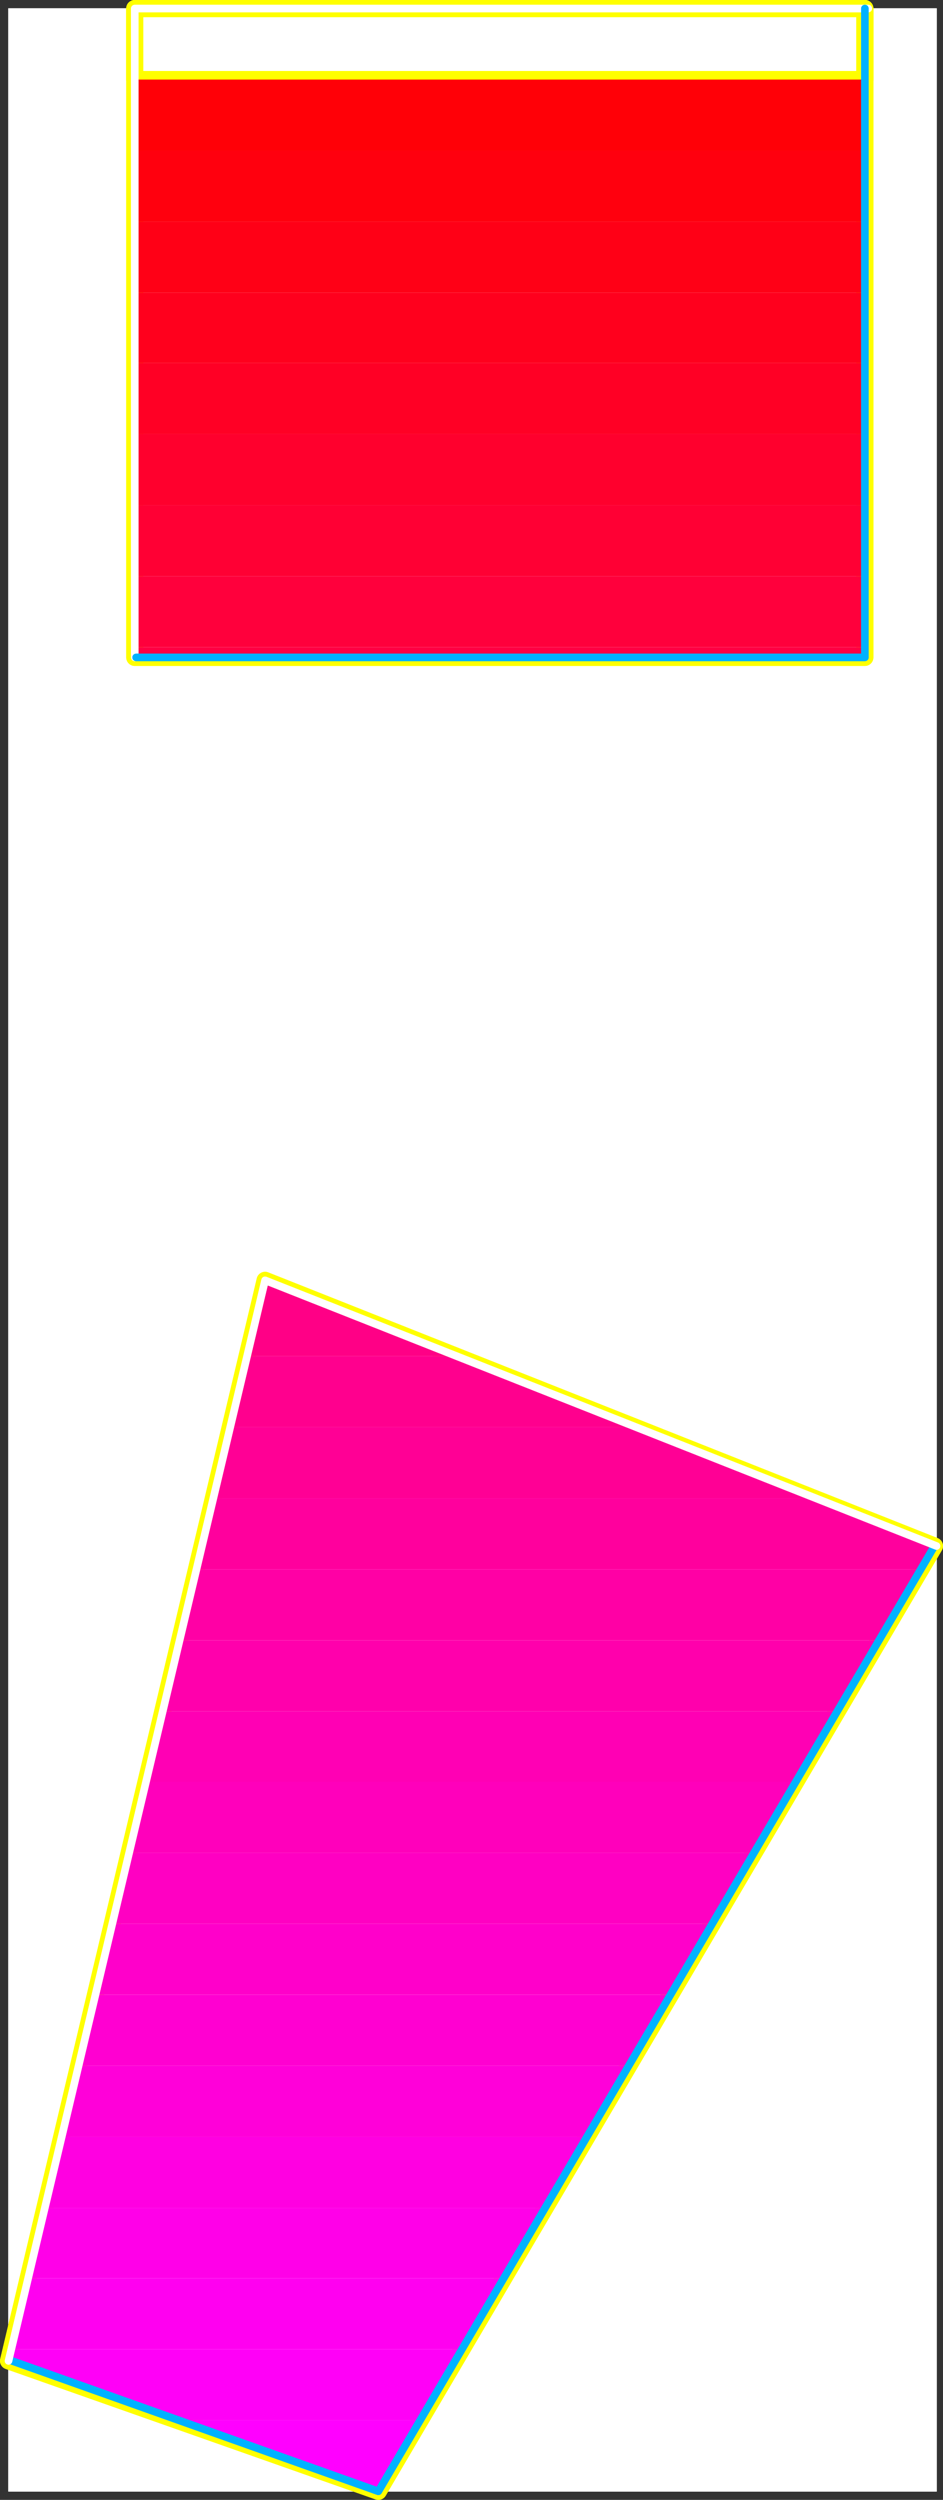
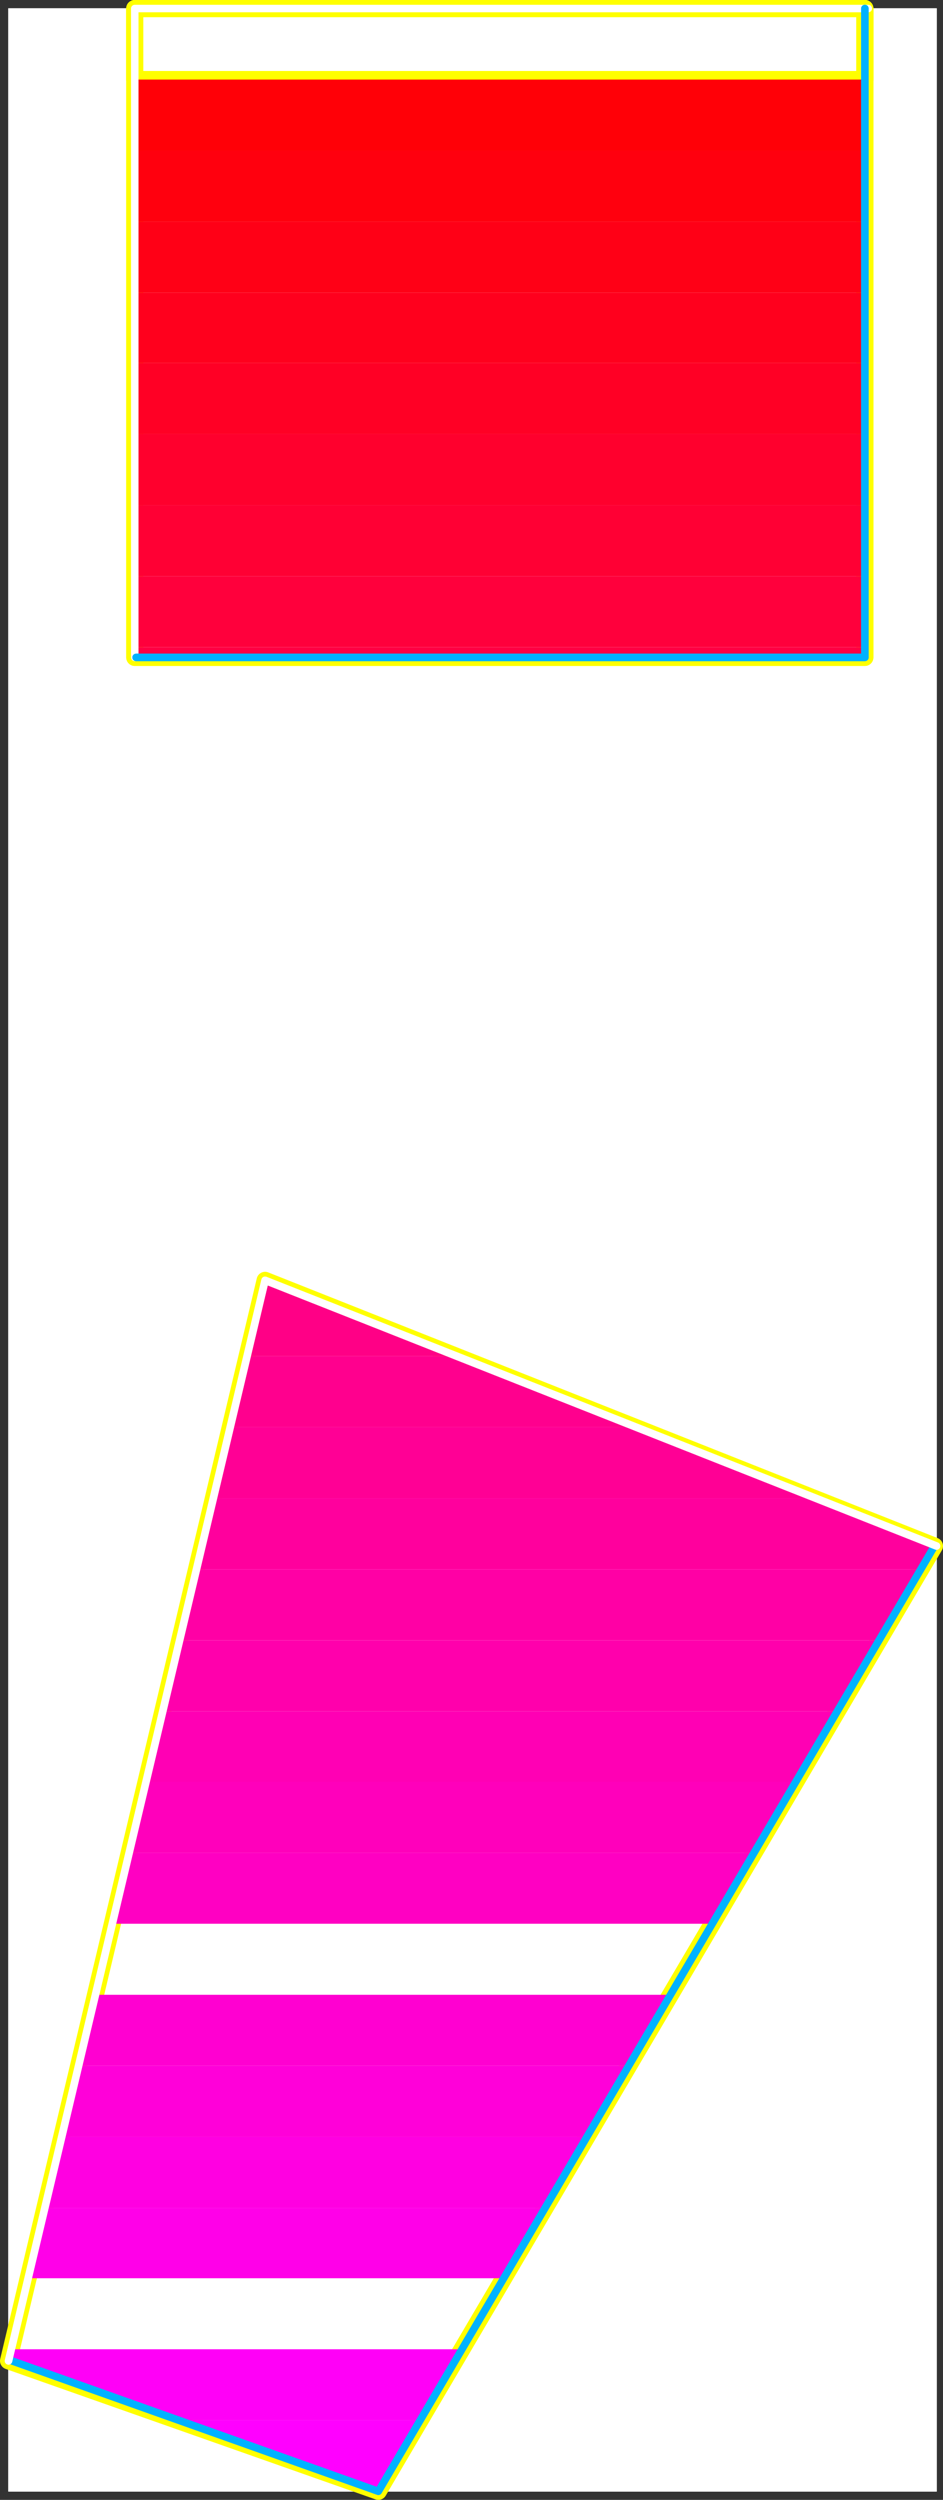
<svg xmlns="http://www.w3.org/2000/svg" xmlns:ns1="http://sodipodi.sourceforge.net/DTD/sodipodi-0.dtd" xmlns:ns2="http://www.inkscape.org/namespaces/inkscape" version="1.0" width="59.07mm" height="156.48mm" id="svg42" ns1:docname="Sleek Extended Punc 11.wmf">
  <rect width="100%" height="100%" fill="#333333" stroke="none" />
  <ns1:namedview id="namedview42" pagecolor="#ffffff" bordercolor="#000000" borderopacity="0.25" ns2:showpageshadow="2" ns2:pageopacity="0.0" ns2:pagecheckerboard="0" ns2:deskcolor="#d1d1d1" ns2:document-units="mm" />
  <defs id="defs1">
    <pattern id="WMFhbasepattern" patternUnits="userSpaceOnUse" width="6" height="6" x="0" y="0" />
  </defs>
  <path style="fill:#ffffff;fill-opacity:1;fill-rule:evenodd;stroke:#ffffff;stroke-width:0.162px;stroke-linecap:round;stroke-linejoin:round;stroke-miterlimit:4;stroke-dasharray:none;stroke-opacity:1" d="M 2.019,2.019 V 589.403 H 221.72 V 2.019 v 0 z" id="path1" />
  <path style="fill:none;stroke:#ffff00;stroke-width:4.039px;stroke-linecap:round;stroke-linejoin:round;stroke-miterlimit:4;stroke-dasharray:none;stroke-opacity:1" d="M 204.758,155.531 V 2.019 H 31.905 V 155.531 H 204.758" id="path2" />
  <path style="fill:none;stroke:#ffff00;stroke-width:4.039px;stroke-linecap:round;stroke-linejoin:round;stroke-miterlimit:4;stroke-dasharray:none;stroke-opacity:1" d="M 204.758,155.531 V 2.019 H 31.905 V 155.531 H 204.758" id="path3" />
-   <path style="fill:none;stroke:#ffff00;stroke-width:4.039px;stroke-linecap:round;stroke-linejoin:round;stroke-miterlimit:4;stroke-dasharray:none;stroke-opacity:1" d="M 221.236,365.761 62.76,302.902 2.019,558.539 89.577,589.403 221.236,365.761" id="path4" />
  <path style="fill:none;stroke:#ffff00;stroke-width:4.039px;stroke-linecap:round;stroke-linejoin:round;stroke-miterlimit:4;stroke-dasharray:none;stroke-opacity:1" d="M 221.236,365.761 62.76,302.902 2.019,558.539 89.577,589.403 221.236,365.761" id="path5" />
  <path style="fill:none;stroke:#ffff00;stroke-width:4.039px;stroke-linecap:round;stroke-linejoin:round;stroke-miterlimit:4;stroke-dasharray:none;stroke-opacity:1" d="M 204.758,2.019 V 18.825 H 31.905 V 2.019 H 204.758" id="path6" />
  <path style="fill:none;stroke:#ffff00;stroke-width:4.039px;stroke-linecap:round;stroke-linejoin:round;stroke-miterlimit:4;stroke-dasharray:none;stroke-opacity:1" d="M 204.758,2.019 V 18.825 H 31.905 V 2.019 H 204.758" id="path7" />
  <path style="fill:#ff0007;fill-opacity:1;fill-rule:evenodd;stroke:none" d="M 204.758,18.825 V 35.63 H 31.905 V 18.825 Z" id="path8" />
  <path style="fill:#ff000e;fill-opacity:1;fill-rule:evenodd;stroke:none" d="M 204.758,35.63 V 52.436 H 31.905 V 35.63 Z" id="path9" />
  <path style="fill:#ff0016;fill-opacity:1;fill-rule:evenodd;stroke:none" d="M 204.758,52.436 V 69.241 H 31.905 V 52.436 Z" id="path10" />
  <path style="fill:#ff001d;fill-opacity:1;fill-rule:evenodd;stroke:none" d="M 204.758,69.241 V 85.885 H 31.905 V 69.241 Z" id="path11" />
  <path style="fill:#ff0025;fill-opacity:1;fill-rule:evenodd;stroke:none" d="m 204.758,85.885 v 16.805 H 31.905 V 85.885 Z" id="path12" />
  <path style="fill:#ff002d;fill-opacity:1;fill-rule:evenodd;stroke:none" d="m 204.758,102.691 v 16.805 H 31.905 v -16.805 z" id="path13" />
  <path style="fill:#ff0034;fill-opacity:1;fill-rule:evenodd;stroke:none" d="m 204.758,119.496 v 16.805 H 31.905 v -16.805 z" id="path14" />
  <path style="fill:#ff003c;fill-opacity:1;fill-rule:evenodd;stroke:none" d="m 204.758,136.302 v 16.805 H 31.905 v -16.805 z" id="path15" />
  <path style="fill:#ff0043;fill-opacity:1;fill-rule:evenodd;stroke:none" d="m 204.758,153.107 v 2.424 H 31.905 v -2.424 z" id="path16" />
  <path style="fill:#ff007f;fill-opacity:1;fill-rule:evenodd;stroke:none" d="m 62.437,304.033 h 3.392 l -3.069,-1.131 z" id="path17" />
  <path style="fill:#ff0086;fill-opacity:1;fill-rule:evenodd;stroke:none" d="M 58.398,320.839 H 108.154 L 65.829,304.033 h -3.392 z" id="path18" />
  <path style="fill:#ff008e;fill-opacity:1;fill-rule:evenodd;stroke:none" d="M 54.521,337.644 H 150.317 L 108.154,320.839 H 58.398 Z" id="path19" />
  <path style="fill:#ff0095;fill-opacity:1;fill-rule:evenodd;stroke:none" d="M 50.483,354.45 H 192.642 L 150.317,337.644 H 54.521 Z" id="path20" />
  <path style="fill:#ff009d;fill-opacity:1;fill-rule:evenodd;stroke:none" d="M 221.236,365.761 192.642,354.45 H 50.483 l -3.877,16.805 H 218.005 Z" id="path21" />
  <path style="fill:#ff00a5;fill-opacity:1;fill-rule:evenodd;stroke:none" d="M 42.567,388.06 H 208.15 l 9.854,-16.805 H 46.606 Z" id="path22" />
  <path style="fill:#ff00ac;fill-opacity:1;fill-rule:evenodd;stroke:none" d="M 38.528,404.866 H 198.296 l 9.854,-16.805 H 42.567 Z" id="path23" />
  <path style="fill:#ff00b4;fill-opacity:1;fill-rule:evenodd;stroke:none" d="M 34.49,421.51 H 188.442 l 9.854,-16.644 H 38.528 Z" id="path24" />
  <path style="fill:#ff00bb;fill-opacity:1;fill-rule:evenodd;stroke:none" d="M 30.613,438.315 H 178.426 l 10.016,-16.805 H 34.49 Z" id="path25" />
  <path style="fill:#ff00c2;fill-opacity:1;fill-rule:evenodd;stroke:none" d="M 26.574,455.121 H 168.733 l 9.693,-16.805 H 30.613 Z" id="path26" />
-   <path style="fill:#ff00ca;fill-opacity:1;fill-rule:evenodd;stroke:none" d="M 22.535,471.926 H 158.718 l 10.016,-16.805 H 26.574 Z" id="path27" />
  <path style="fill:#ff00d1;fill-opacity:1;fill-rule:evenodd;stroke:none" d="M 18.658,488.732 H 148.863 l 9.854,-16.805 H 22.535 Z" id="path28" />
  <path style="fill:#ff00d9;fill-opacity:1;fill-rule:evenodd;stroke:none" d="M 14.62,505.537 H 139.009 l 9.854,-16.805 H 18.658 Z" id="path29" />
  <path style="fill:#ff00e1;fill-opacity:1;fill-rule:evenodd;stroke:none" d="M 10.581,522.343 H 129.155 l 9.854,-16.805 H 14.62 Z" id="path30" />
  <path style="fill:#ff00e8;fill-opacity:1;fill-rule:evenodd;stroke:none" d="M 6.704,538.987 H 119.139 L 129.155,522.343 H 10.581 Z" id="path31" />
-   <path style="fill:#ff00f0;fill-opacity:1;fill-rule:evenodd;stroke:none" d="M 2.665,555.792 H 109.285 l 9.854,-16.805 H 6.704 Z" id="path32" />
  <path style="fill:#ff00f7;fill-opacity:1;fill-rule:evenodd;stroke:none" d="m 41.921,572.598 h 57.51 l 9.854,-16.805 H 2.665 l -0.646,2.747 z" id="path33" />
  <path style="fill:#ff00ff;fill-opacity:1;fill-rule:evenodd;stroke:none" d="M 99.431,572.598 H 41.921 l 47.656,16.805 z" id="path34" />
-   <path style="fill:none;stroke:#ffffff;stroke-width:1.777px;stroke-linecap:round;stroke-linejoin:round;stroke-miterlimit:4;stroke-dasharray:none;stroke-opacity:1" d="M 205.566,2.019 H 31.905 V 155.531" id="path35" />
  <path style="fill:none;stroke:#ffffff;stroke-width:1.777px;stroke-linecap:round;stroke-linejoin:round;stroke-miterlimit:4;stroke-dasharray:none;stroke-opacity:1" d="M 205.566,2.019 H 31.905 V 155.531" id="path36" />
  <path style="fill:none;stroke:#00b2ff;stroke-width:1.777px;stroke-linecap:round;stroke-linejoin:round;stroke-miterlimit:4;stroke-dasharray:none;stroke-opacity:1" d="M 32.228,155.531 H 204.758 V 2.019" id="path37" />
  <path style="fill:none;stroke:#00b2ff;stroke-width:1.777px;stroke-linecap:round;stroke-linejoin:round;stroke-miterlimit:4;stroke-dasharray:none;stroke-opacity:1" d="M 32.228,155.531 H 204.758 V 2.019" id="path38" />
  <path style="fill:none;stroke:#00b2ff;stroke-width:1.777px;stroke-linecap:round;stroke-linejoin:round;stroke-miterlimit:4;stroke-dasharray:none;stroke-opacity:1" d="M 2.827,558.539 89.577,589.403 221.236,365.761" id="path39" />
-   <path style="fill:none;stroke:#00b2ff;stroke-width:1.777px;stroke-linecap:round;stroke-linejoin:round;stroke-miterlimit:4;stroke-dasharray:none;stroke-opacity:1" d="M 2.827,558.539 89.577,589.403 221.236,365.761" id="path40" />
  <path style="fill:none;stroke:#ffffff;stroke-width:1.777px;stroke-linecap:round;stroke-linejoin:round;stroke-miterlimit:4;stroke-dasharray:none;stroke-opacity:1" d="M 221.72,365.761 62.76,302.902 2.019,558.539" id="path41" />
  <path style="fill:none;stroke:#ffffff;stroke-width:1.777px;stroke-linecap:round;stroke-linejoin:round;stroke-miterlimit:4;stroke-dasharray:none;stroke-opacity:1" d="M 221.72,365.761 62.76,302.902 2.019,558.539" id="path42" />
</svg>